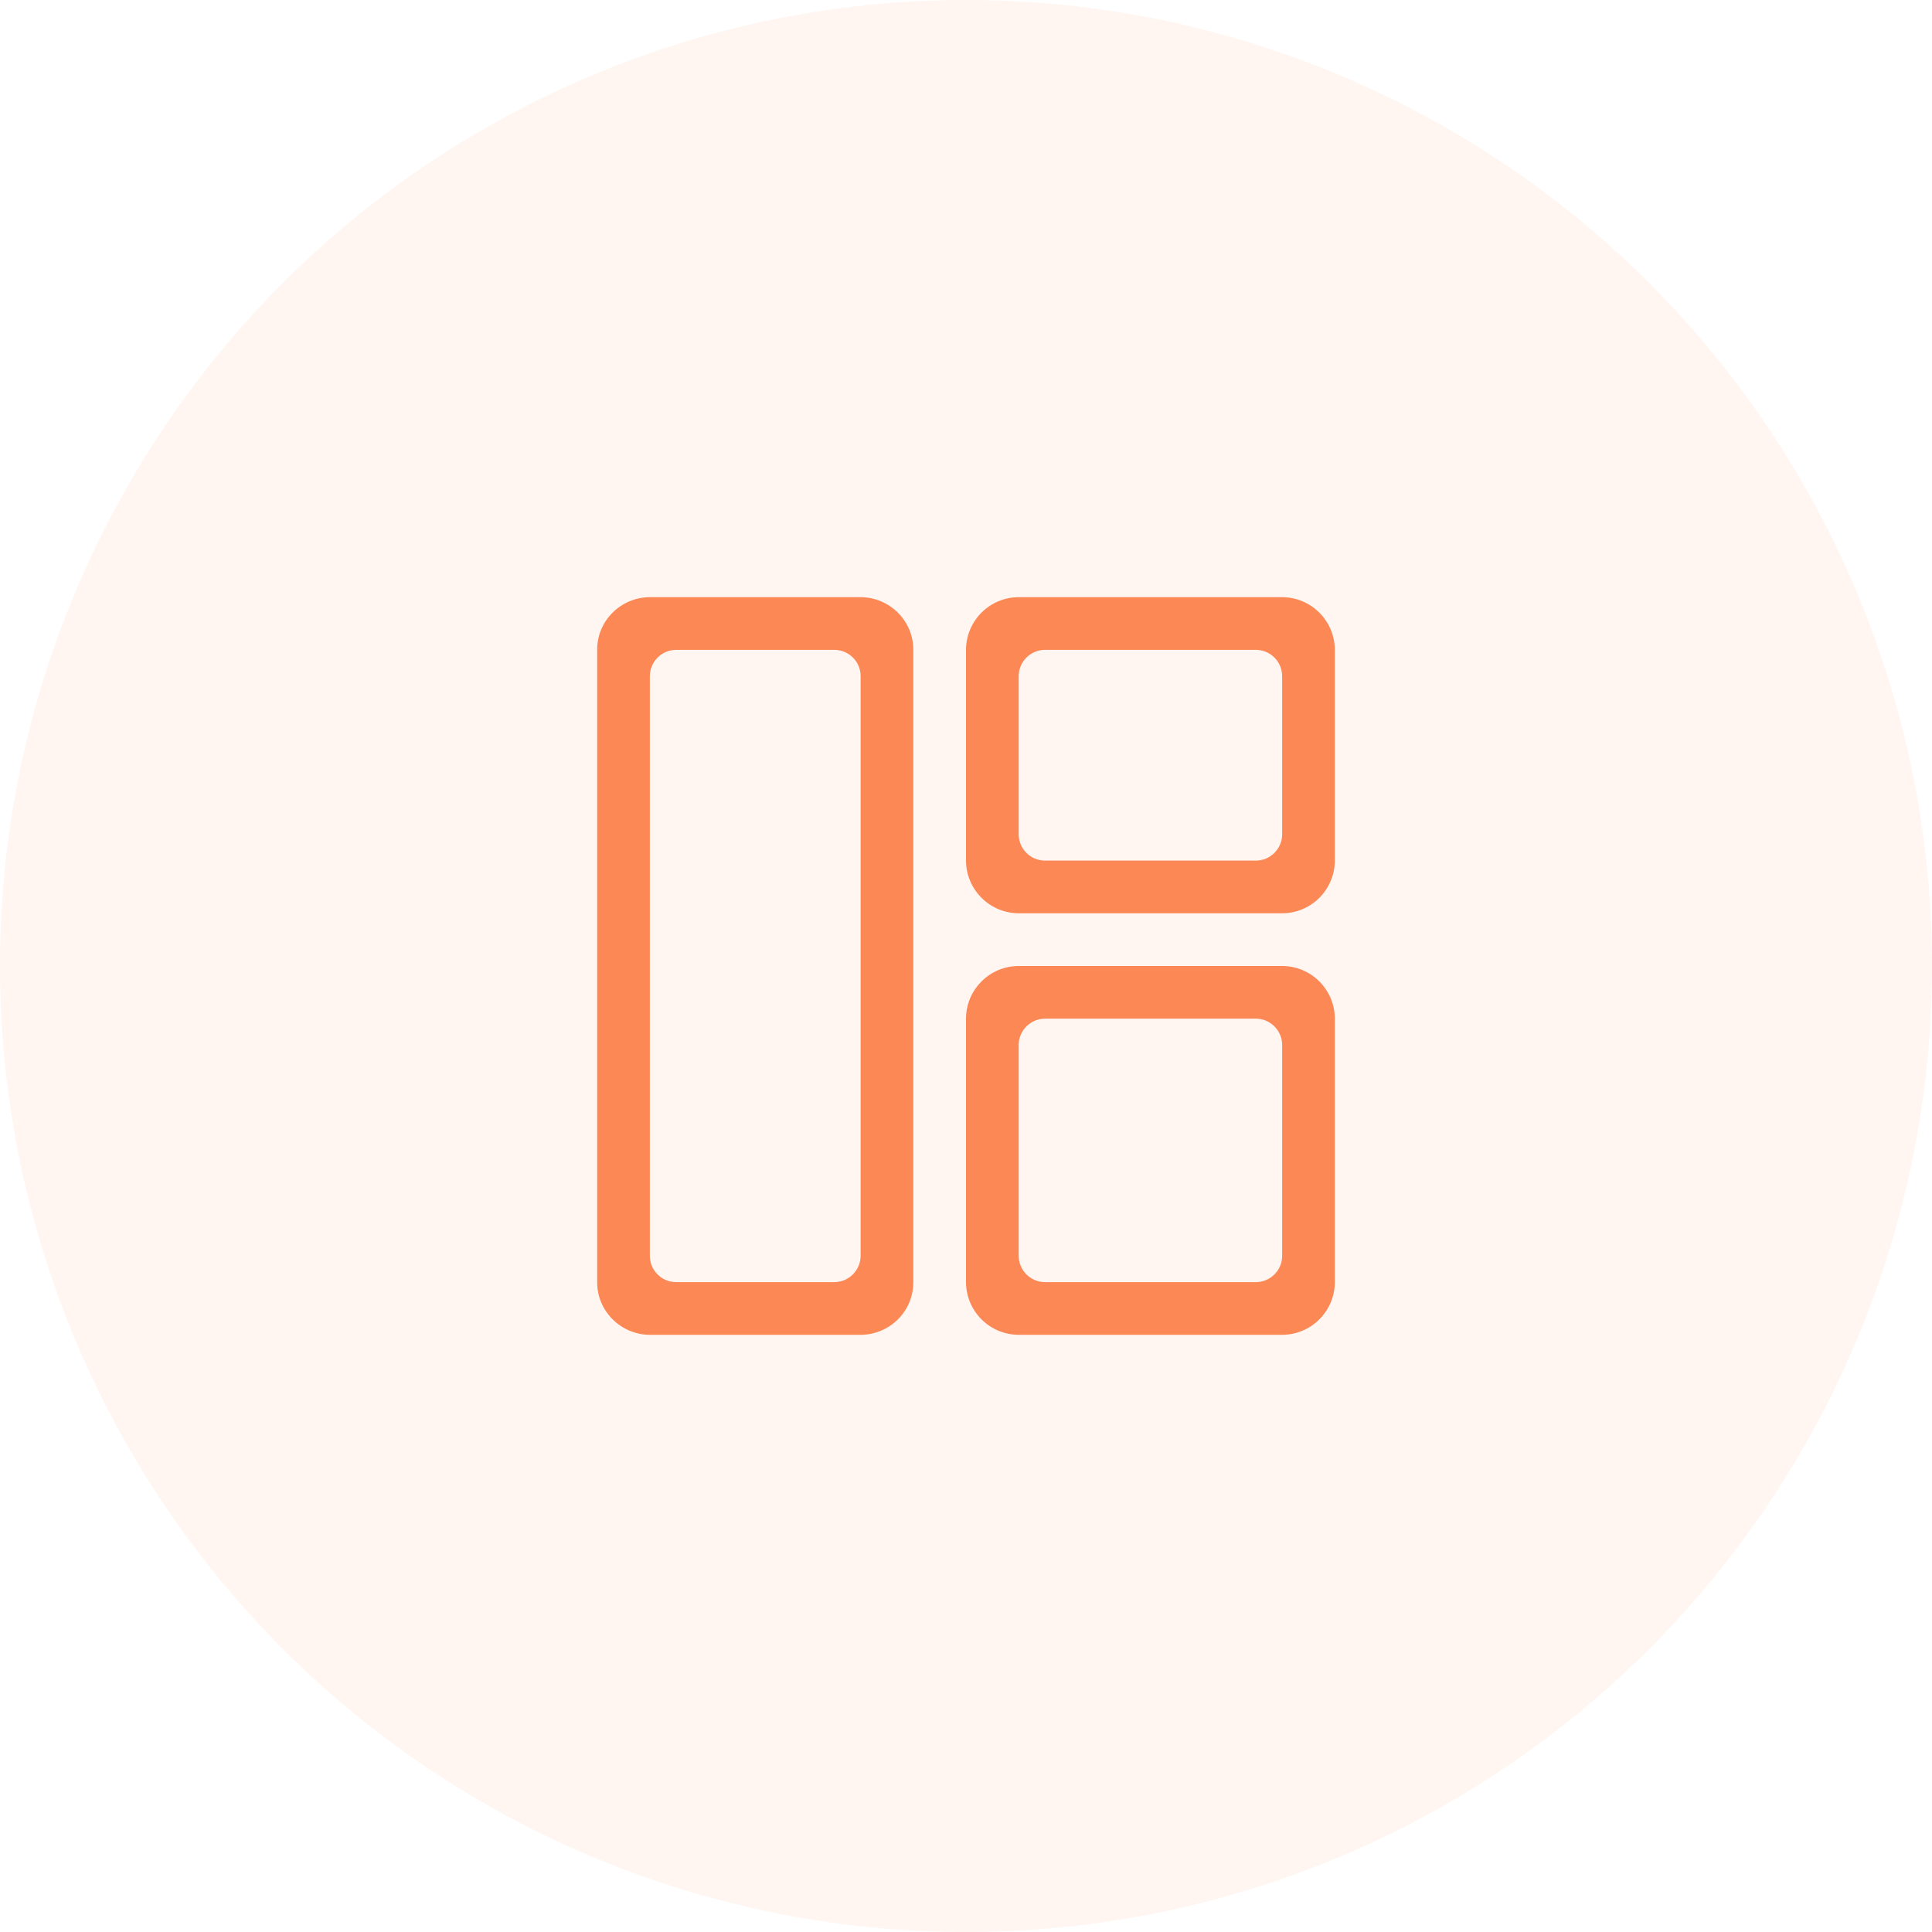
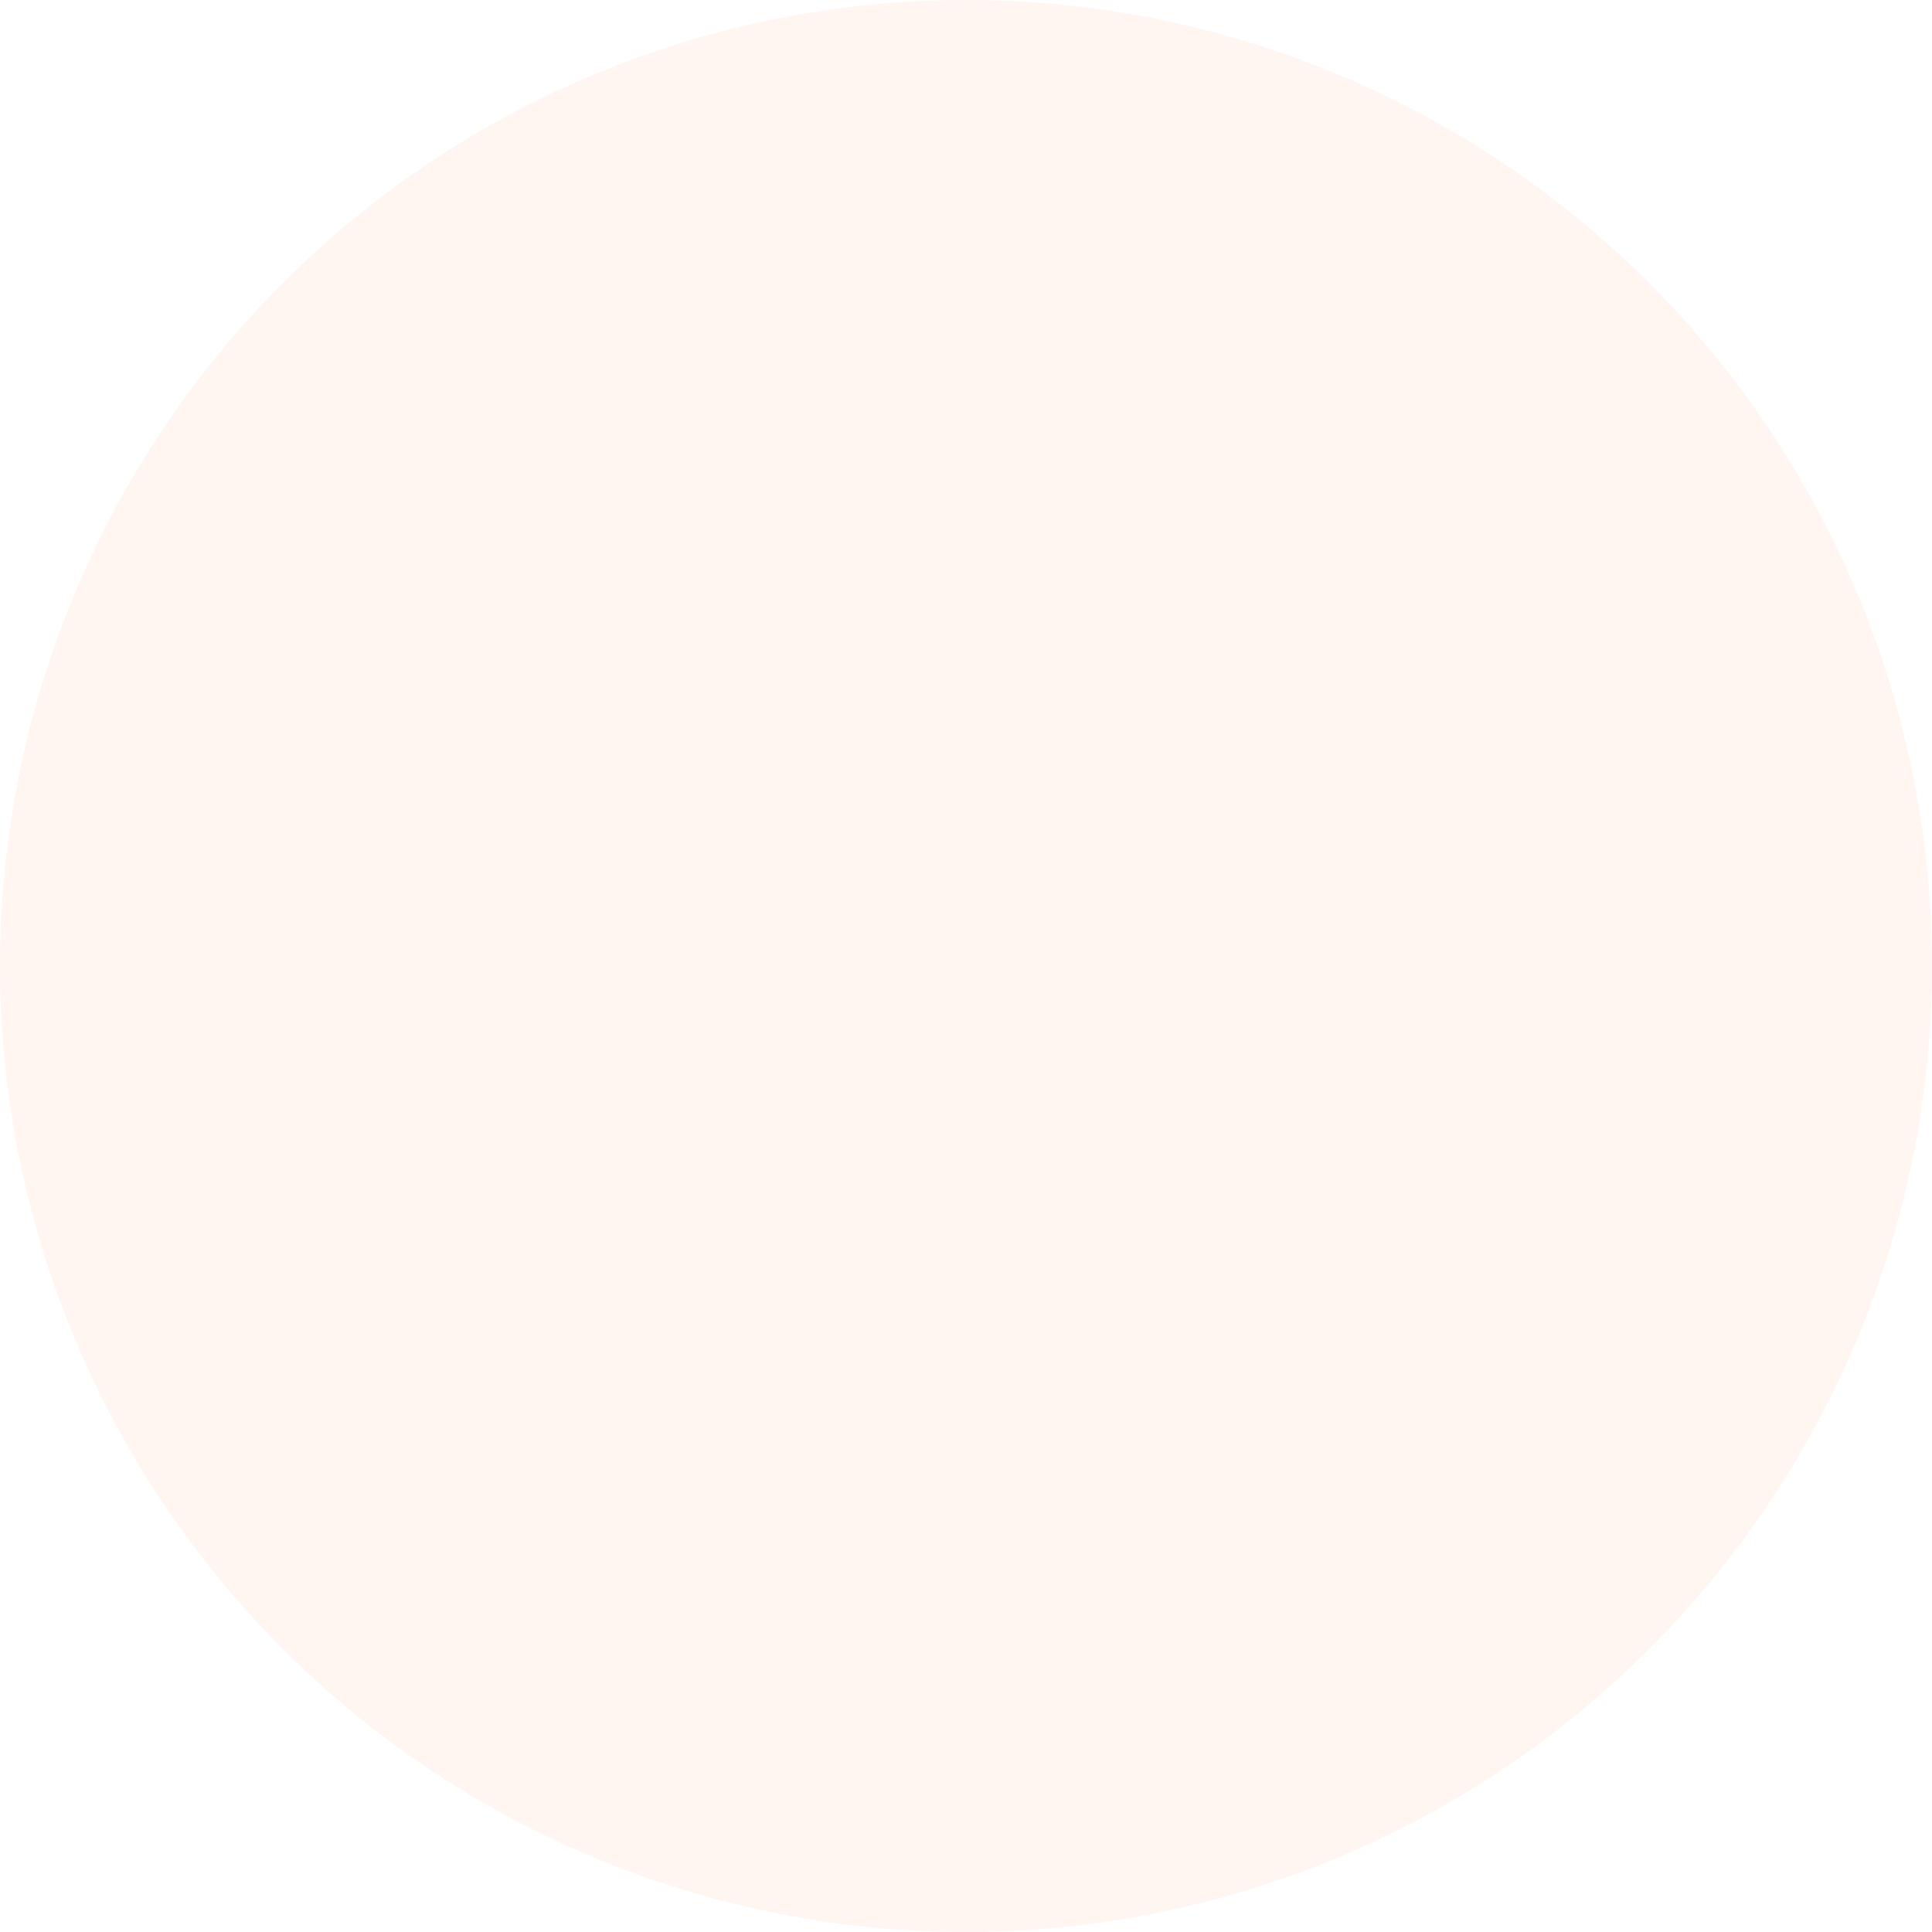
<svg xmlns="http://www.w3.org/2000/svg" width="110px" height="110px" viewBox="0 0 110 110" version="1.1">
  <title>自定义打印模板</title>
  <g id="页面-1" stroke="none" stroke-width="1" fill="none" fill-rule="evenodd">
    <g id="20221013星火落地页" transform="translate(-1349, -5975)" fill="#FC8856">
      <g id="编组-8" transform="translate(382, 5603)">
        <g id="编组-46" transform="translate(967, 372)">
          <circle id="椭圆形" opacity="0.08" cx="55" cy="55" r="55" />
          <g id="模板" transform="translate(34, 34)" fill-rule="nonzero">
-             <path d="M0,2.986 C0,1.336 1.353,0 3.014,0 L14.986,0 C16.651,0 18,1.35 18,2.986 L18,39.014 C18,40.664 16.647,42 14.986,42 L3.015,42 C1.349,41.999 0,40.649 0,39.012 L0,2.985 L0,2.986 Z M3,4.501 L3,37.497 C3,38.328 3.669,38.999 4.495,38.999 L13.505,38.999 C14.32,38.999 15,38.327 15,37.499 L15,4.5 C15,3.67 14.331,3 13.505,3 L4.495,3 C3.679,3 3,3.672 3,4.5 L3,4.501 Z M21,3.013 C21,1.348 22.346,0 24.009,0 L38.991,0 C40.653,0 42,1.353 42,3.013 L42,14.986 C42,16.651 40.654,17.999 38.991,17.999 L24.009,17.999 C22.346,17.997 21,16.648 21,14.986 L21,3.015 L21,3.013 Z M24,4.495 L24,13.504 C24.002,14.328 24.669,14.995 25.492,14.999 L37.508,14.999 C38.318,14.999 39,14.33 39,13.504 L39,4.495 C38.998,3.672 38.331,3.004 37.508,3 L25.492,3 C24.683,3 24,3.669 24,4.495 L24,4.495 Z M21,24.008 C21,22.346 22.346,20.999 24.009,20.999 L38.991,20.999 C40.653,20.999 42,22.345 42,24.008 L42,38.99 C42,39.788 41.684,40.553 41.119,41.118 C40.555,41.682 39.789,41.999 38.991,41.999 L24.009,41.999 C23.211,41.999 22.445,41.682 21.881,41.118 C21.316,40.553 21,39.788 21,38.99 L21,24.008 Z M24,25.493 L24,37.506 C24,38.316 24.669,38.999 25.492,38.999 L37.508,38.999 C38.318,38.999 39,38.33 39,37.506 L39,25.492 C39,24.682 38.331,23.999 37.508,23.999 L25.492,23.999 C24.683,23.999 24,24.668 24,25.492 L24,25.493 Z" id="形状" />
-           </g>
+             </g>
        </g>
      </g>
    </g>
  </g>
</svg>